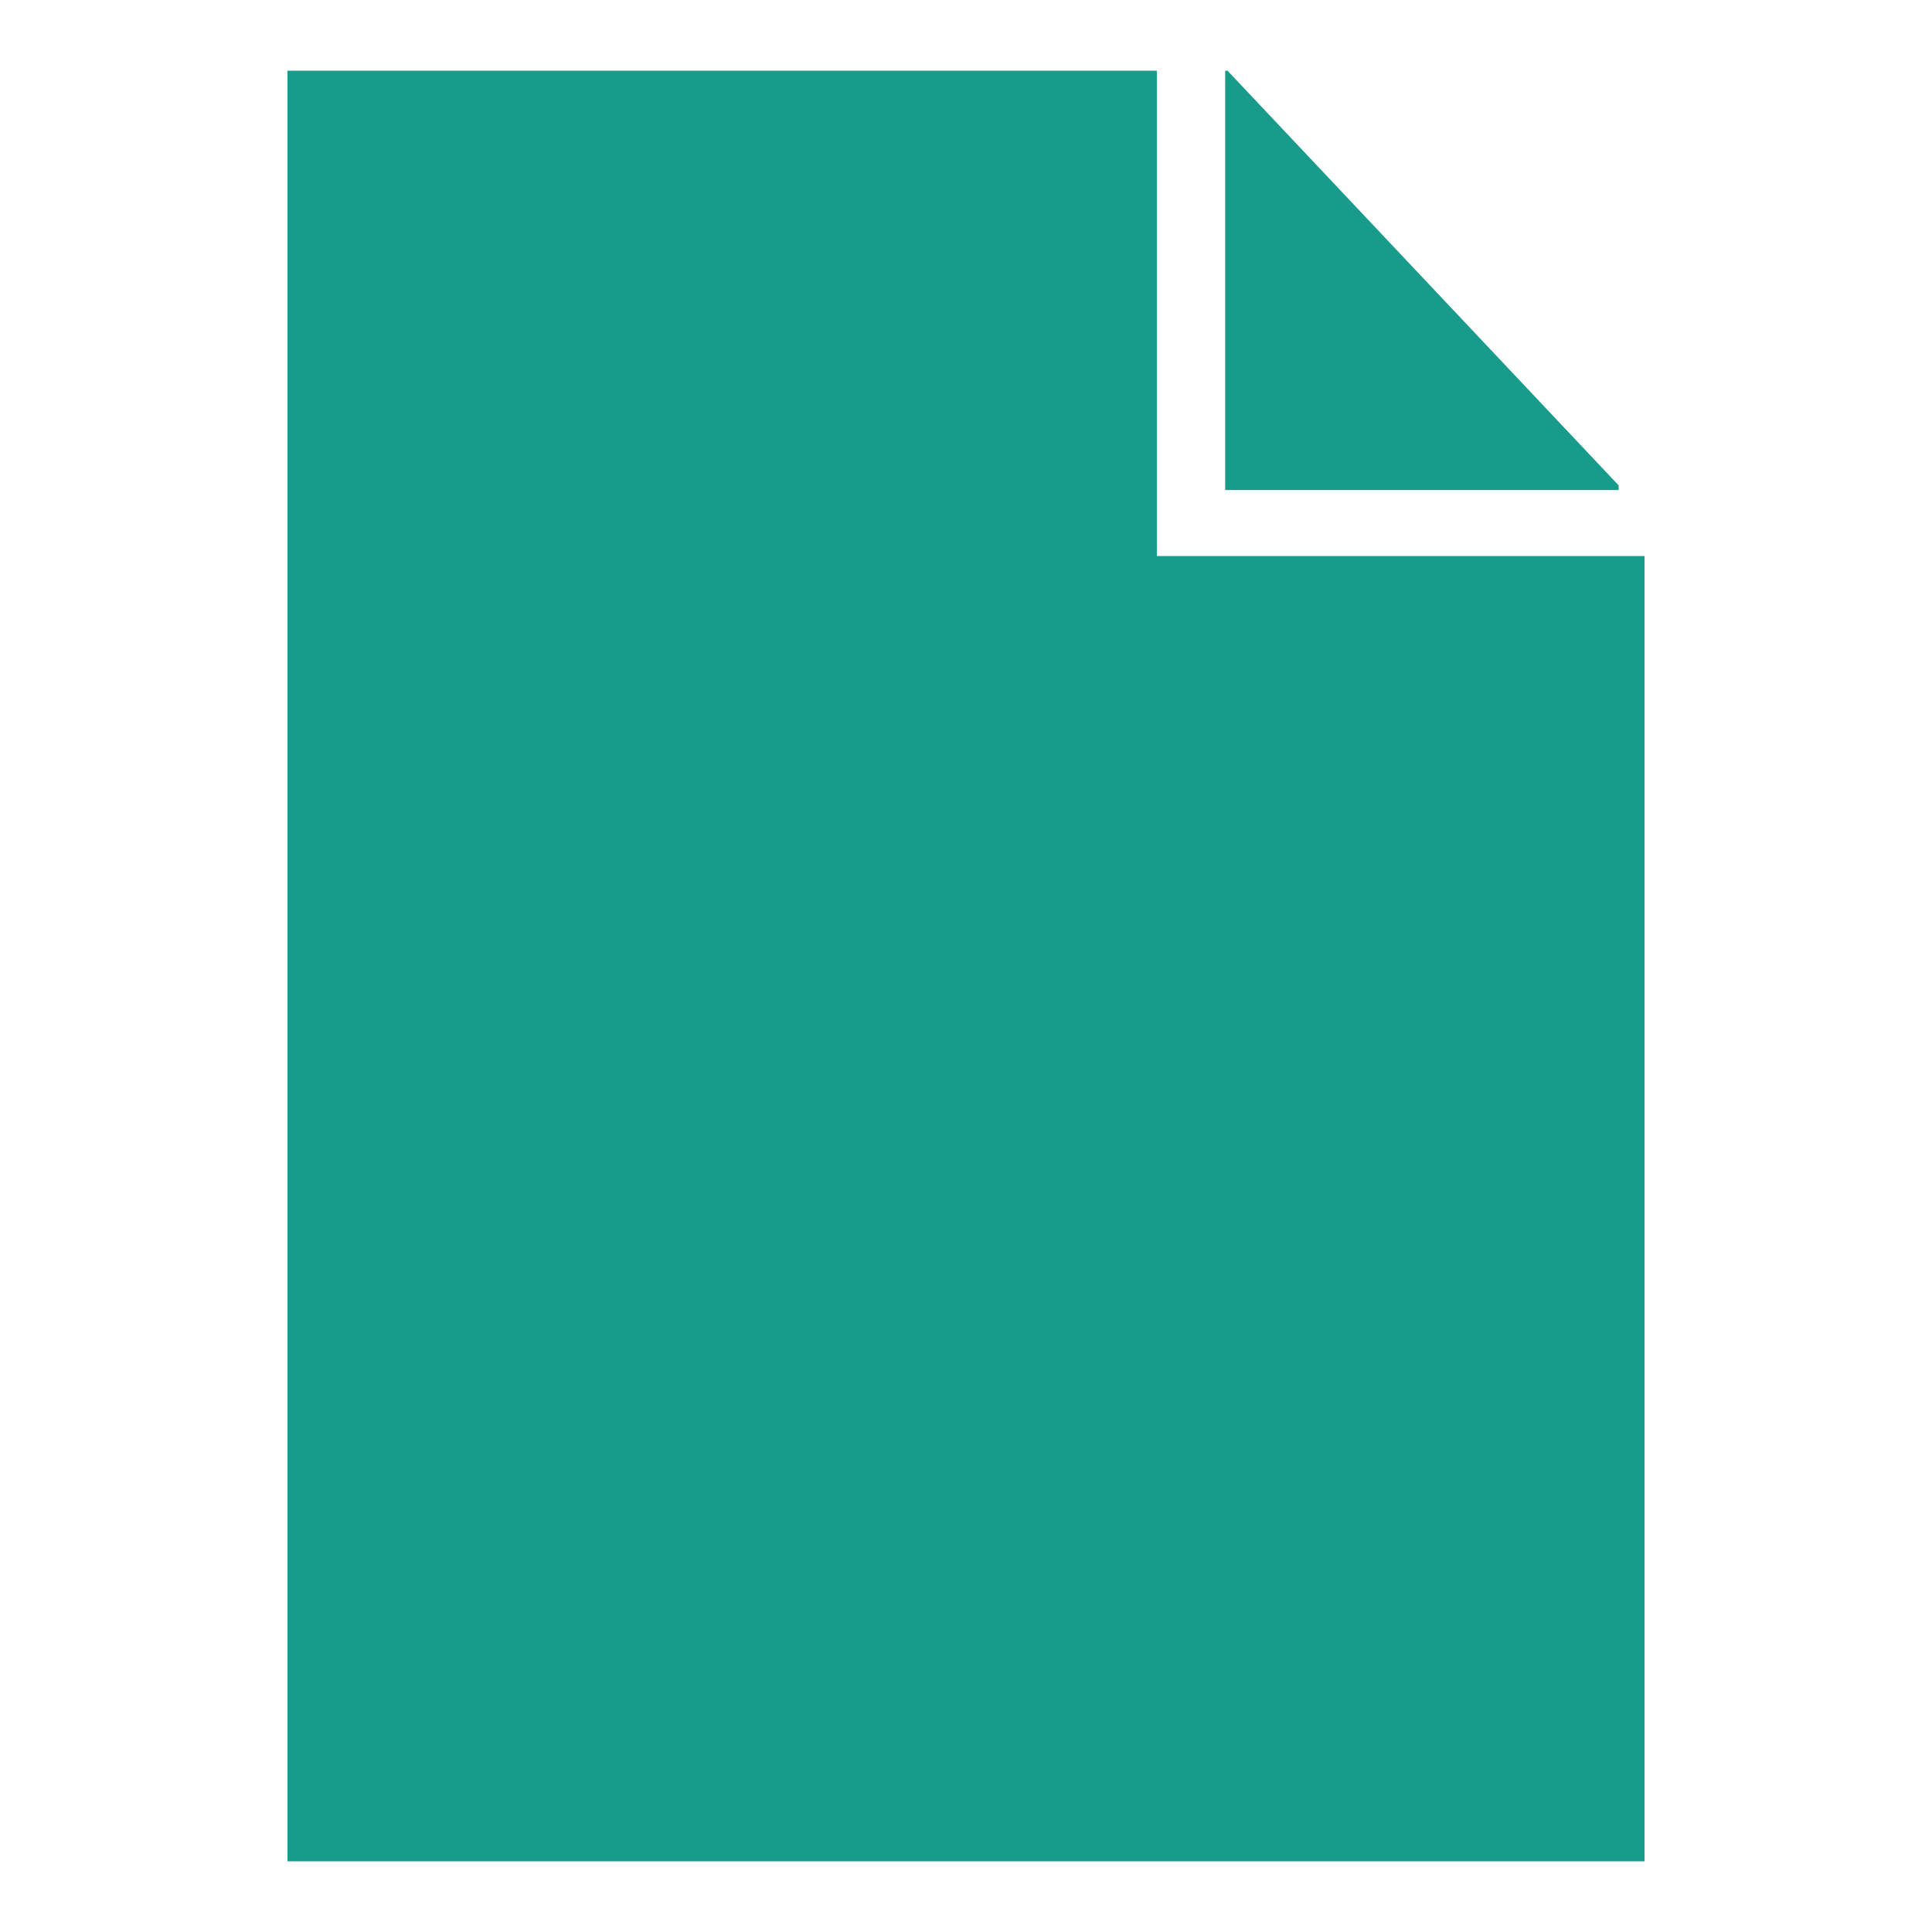
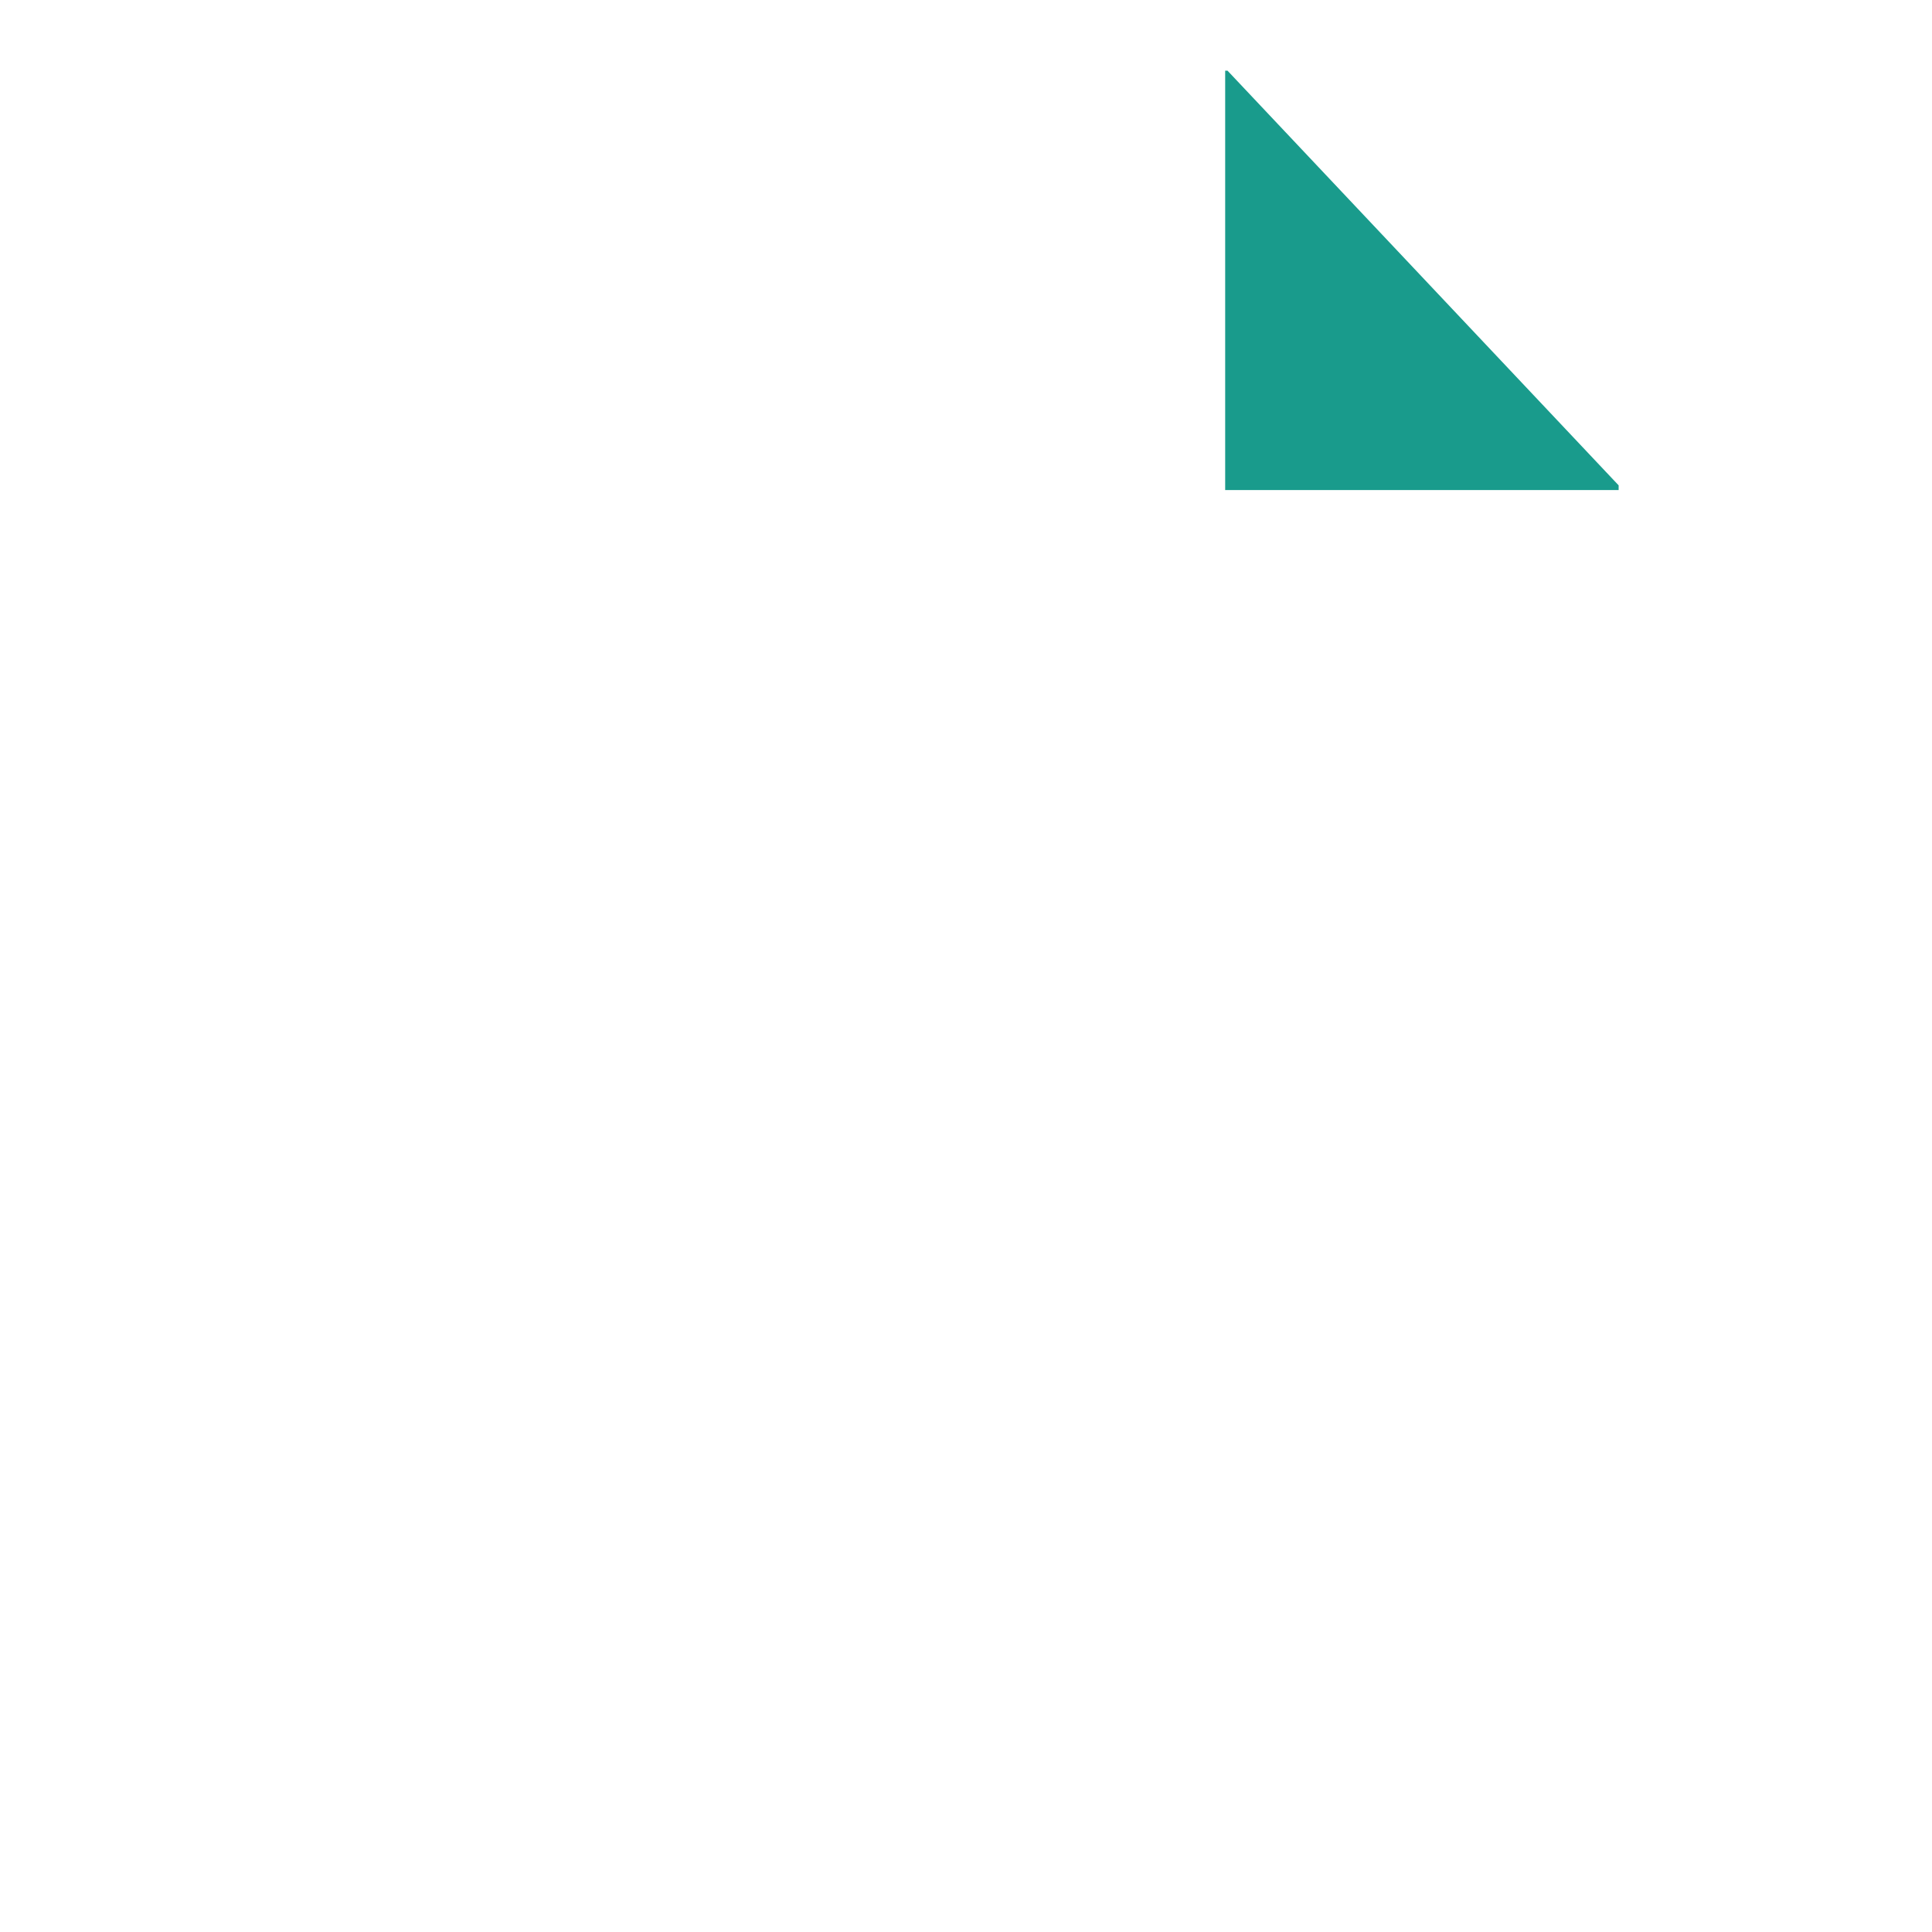
<svg xmlns="http://www.w3.org/2000/svg" id="Layer_1" version="1.1" viewBox="0 0 82 82">
  <defs>
    <style>
      .st0 {
        fill: #199b8c;
      }
    </style>
  </defs>
  <polygon class="st0" points="68.7 20.6 52.1 3 52 3 52 20.8 68.7 20.8 68.7 20.6" />
-   <polygon class="st0" points="49.1 23.6 49.1 3 12.2 3 12.2 79 69.8 79 69.8 23.6 49.1 23.6" />
</svg>